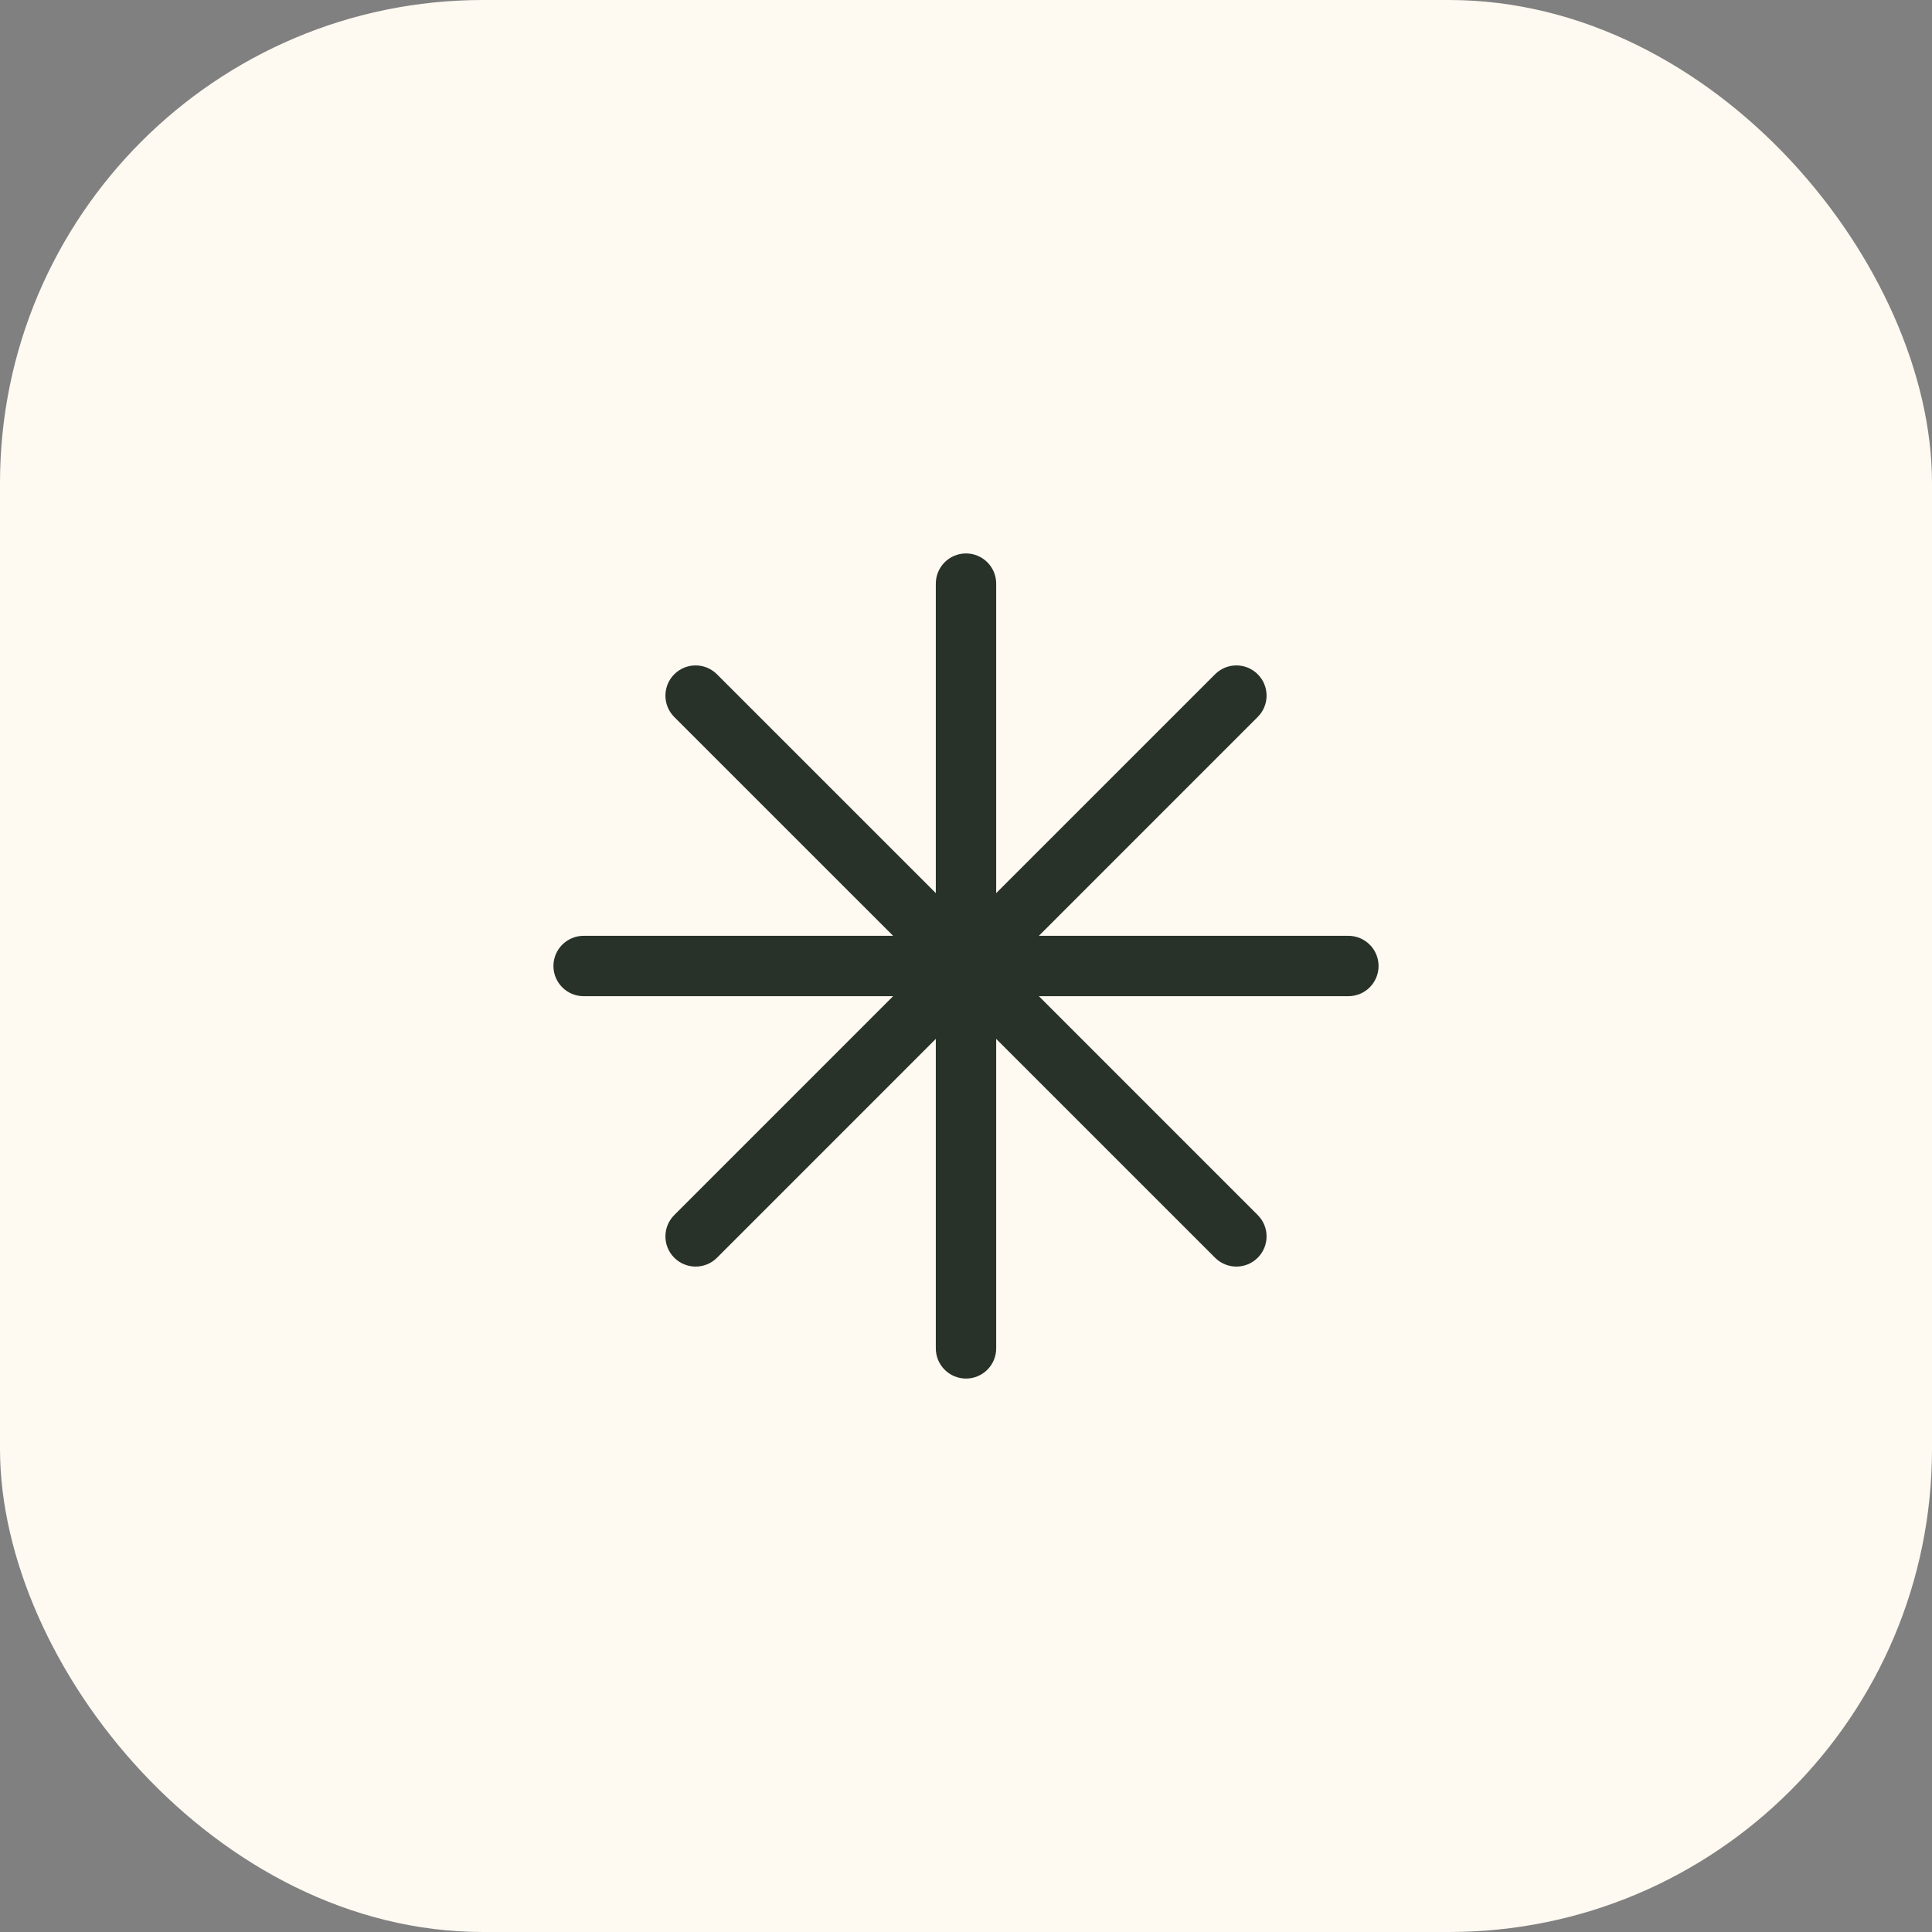
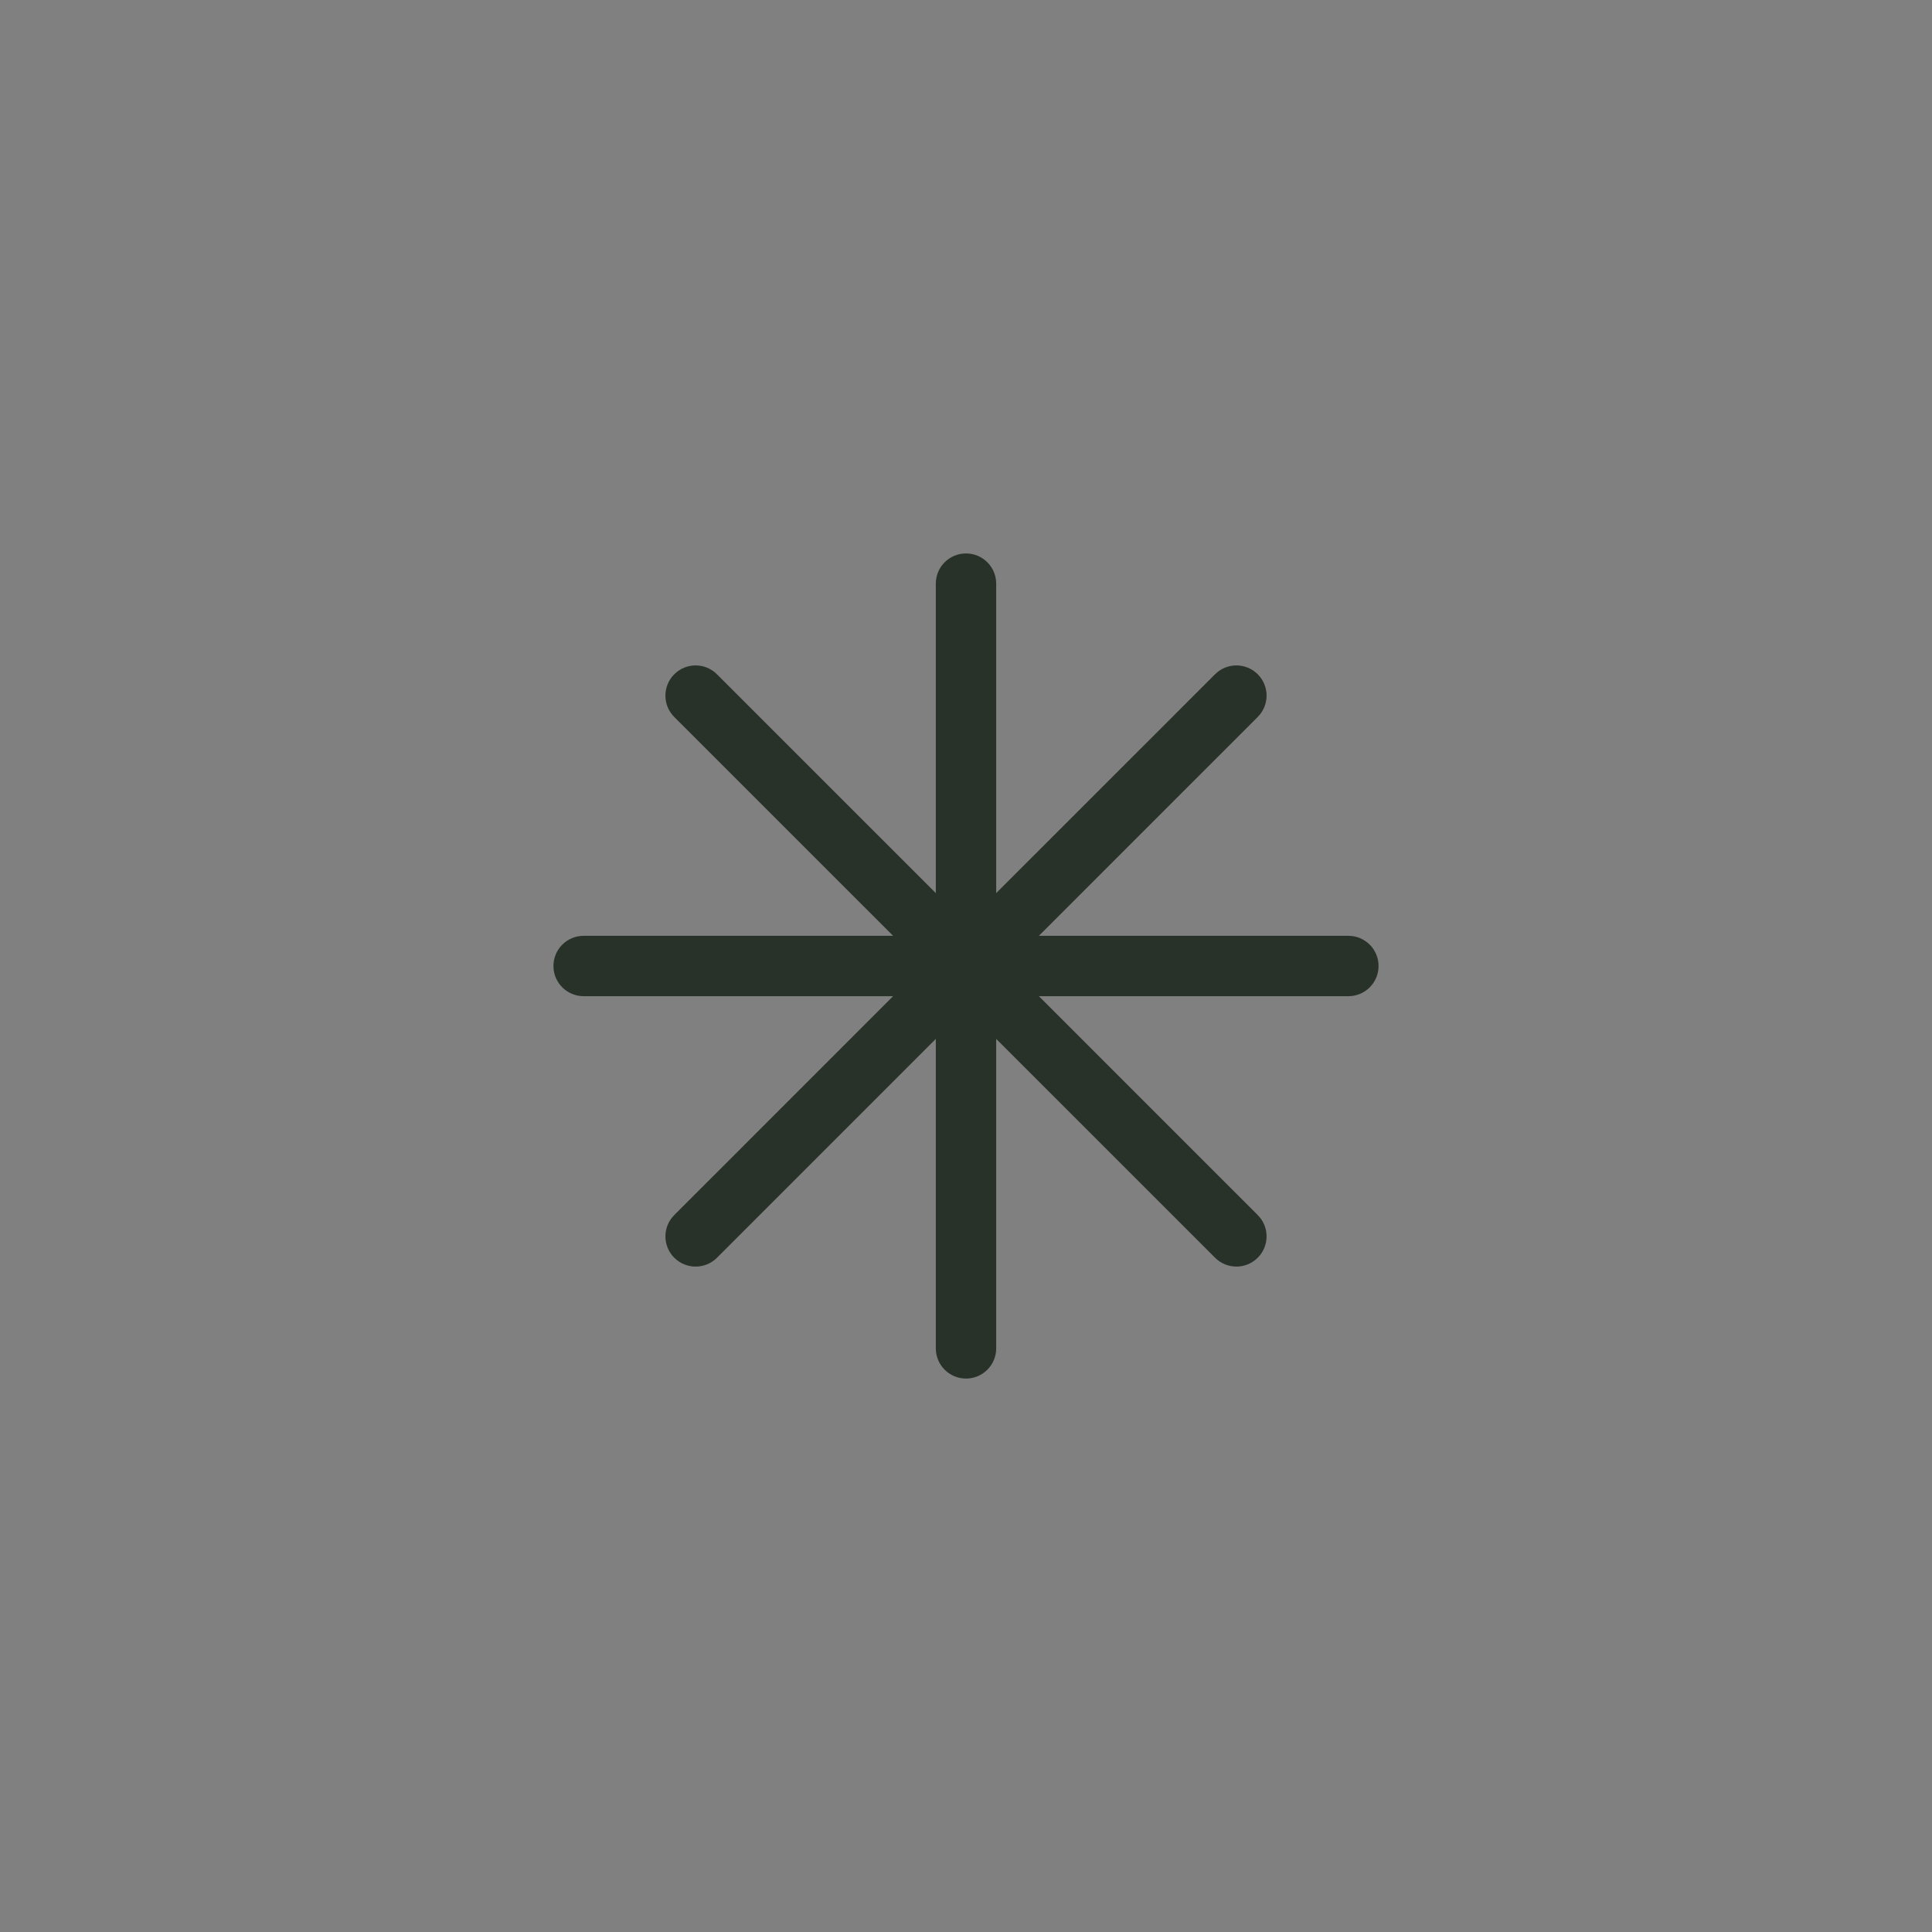
<svg xmlns="http://www.w3.org/2000/svg" width="48" height="48" viewBox="0 0 48 48" fill="none">
  <rect x="0" y="0" width="48" height="48" fill="#808080" stroke="none" />
-   <rect width="48" height="48" rx="12" fill="#FEF9F1" />
  <path d="M24 13.75C24.414 13.75 24.75 14.086 24.75 14.5V22.189L30.188 16.752C30.48 16.459 30.955 16.459 31.248 16.752C31.541 17.045 31.541 17.52 31.248 17.812L25.811 23.25H33.5C33.914 23.25 34.25 23.586 34.25 24C34.25 24.414 33.914 24.75 33.5 24.75H25.811L31.248 30.188C31.541 30.48 31.541 30.955 31.248 31.248C30.955 31.541 30.48 31.541 30.188 31.248L24.75 25.811V33.5C24.75 33.914 24.414 34.25 24 34.25C23.586 34.25 23.25 33.914 23.25 33.5V25.811L17.814 31.248C17.521 31.541 17.045 31.541 16.752 31.248C16.459 30.955 16.459 30.48 16.752 30.188L22.189 24.75H14.5C14.086 24.75 13.75 24.414 13.75 24C13.75 23.586 14.086 23.25 14.5 23.25H22.189L16.752 17.814C16.459 17.521 16.459 17.045 16.752 16.752C17.045 16.459 17.52 16.459 17.812 16.752L23.25 22.189V14.5C23.25 14.086 23.586 13.75 24 13.75Z" fill="#283229" />
</svg>